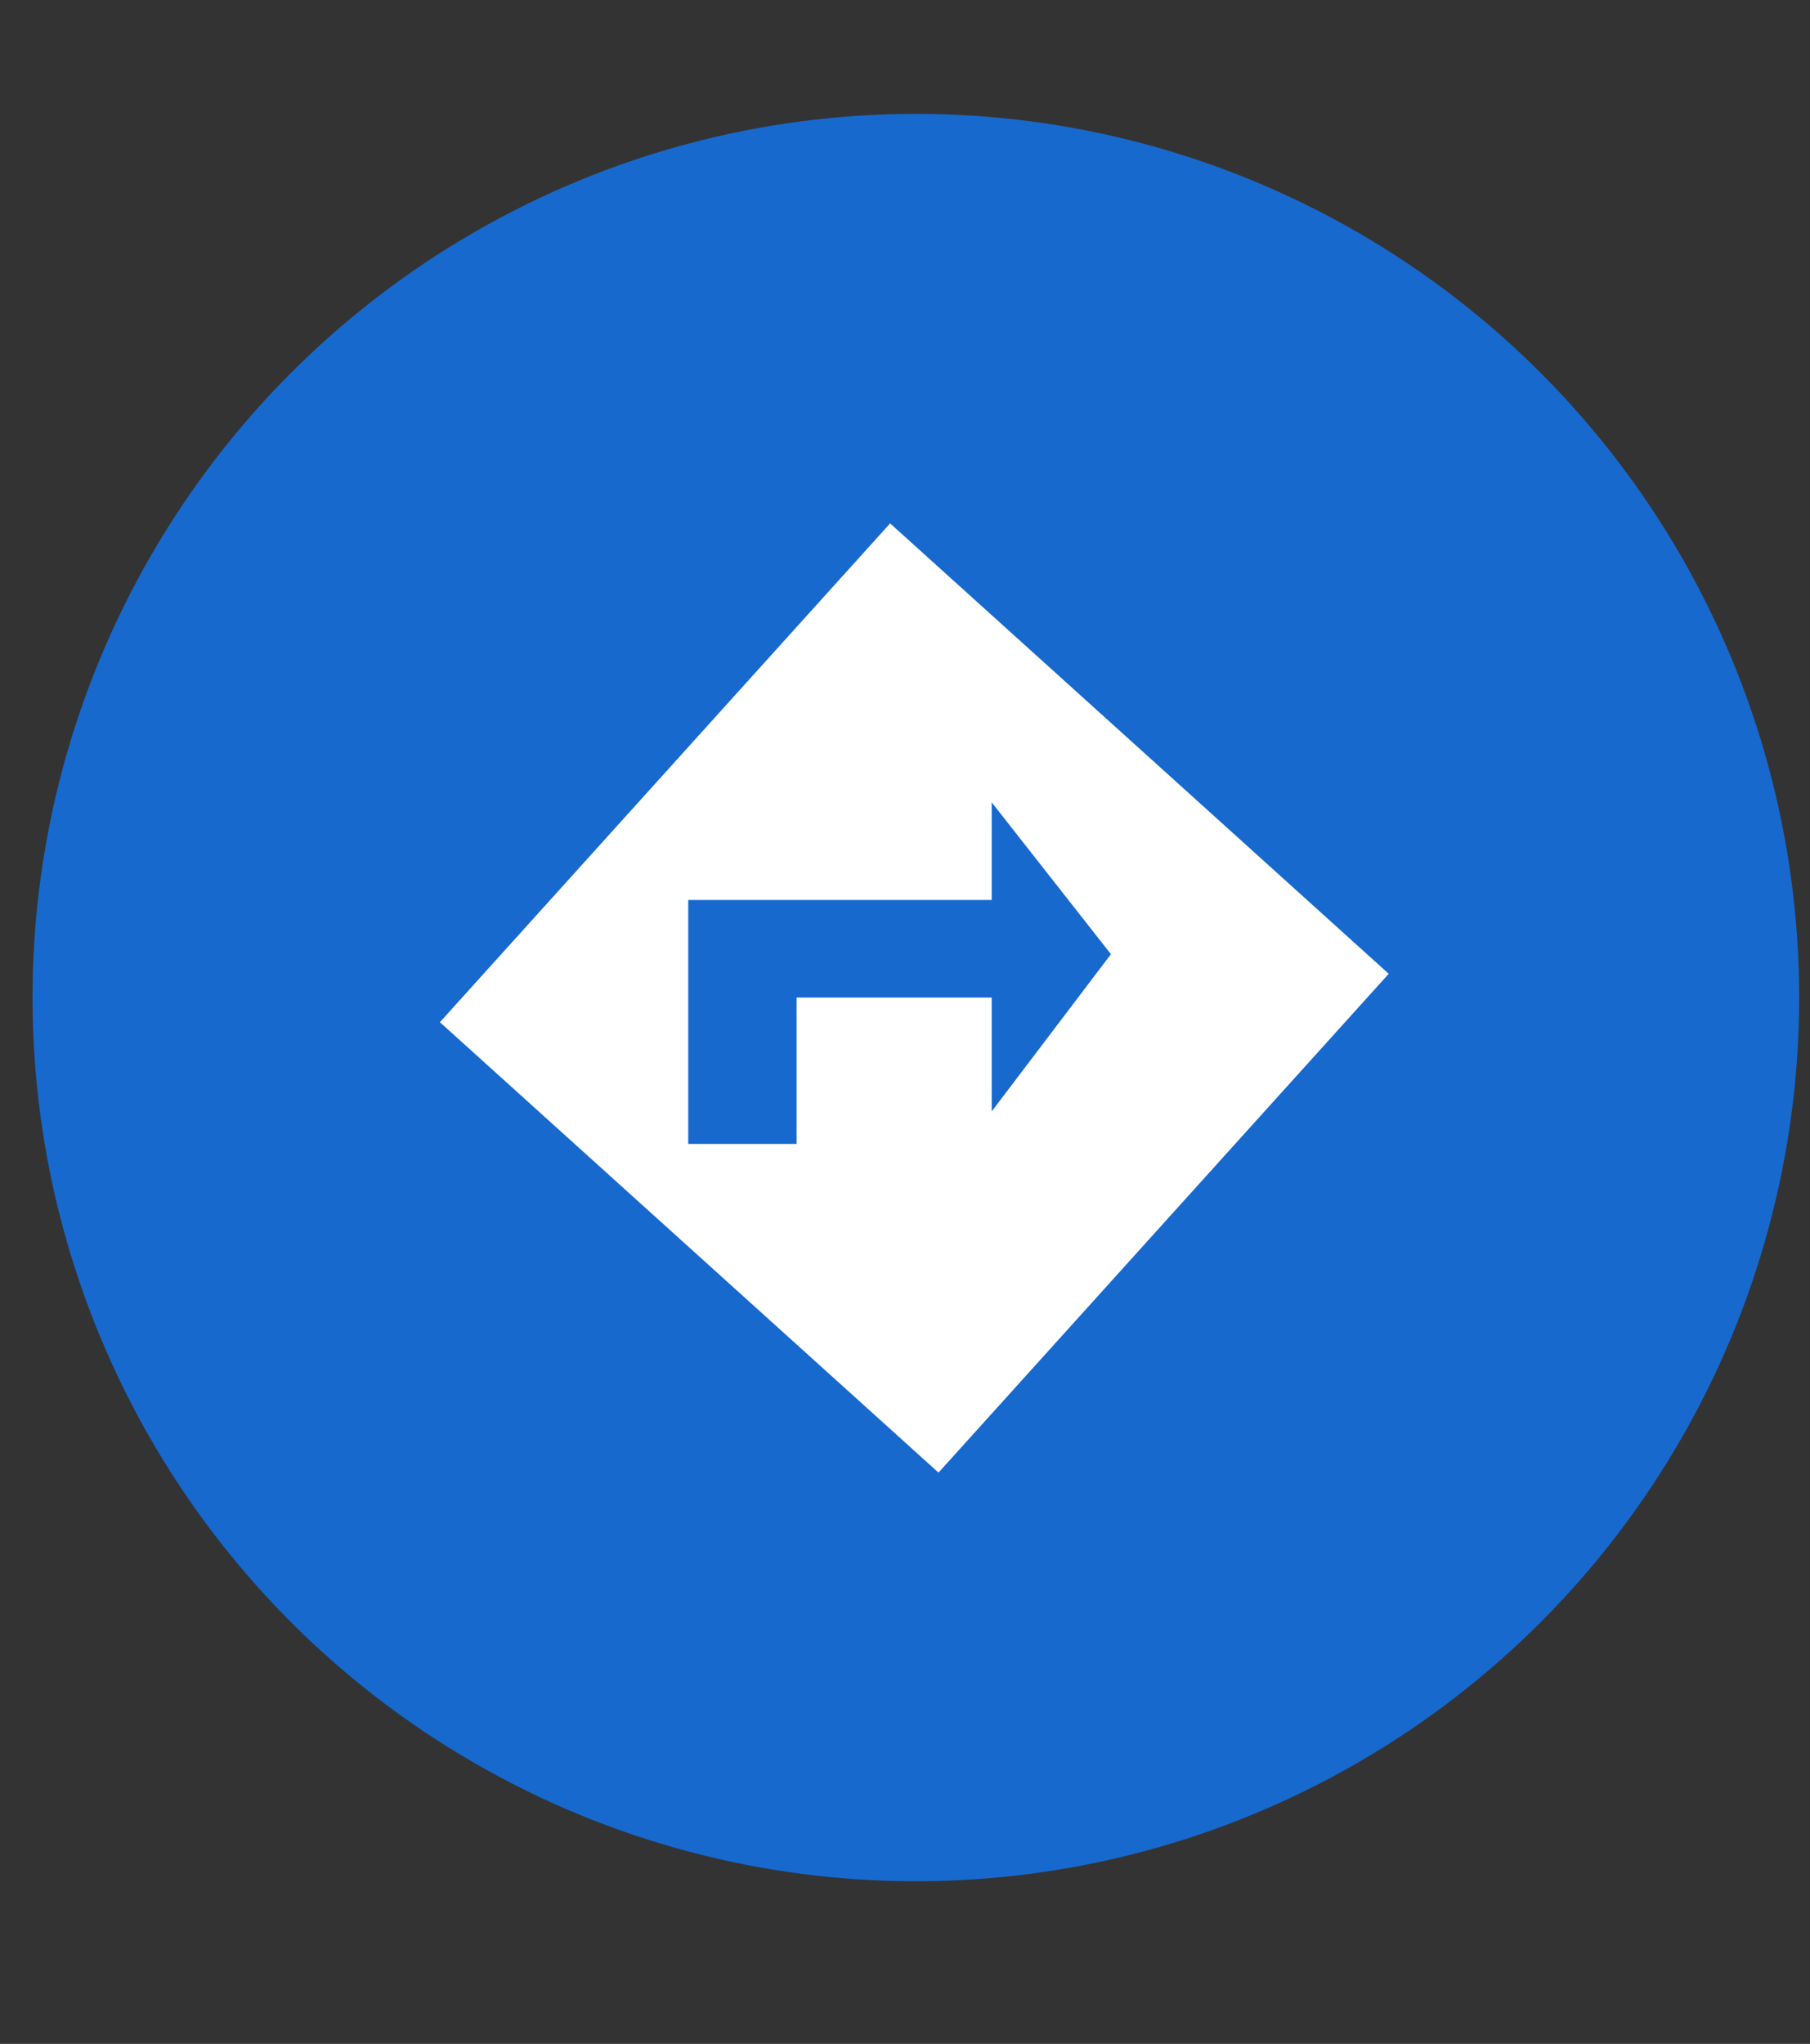
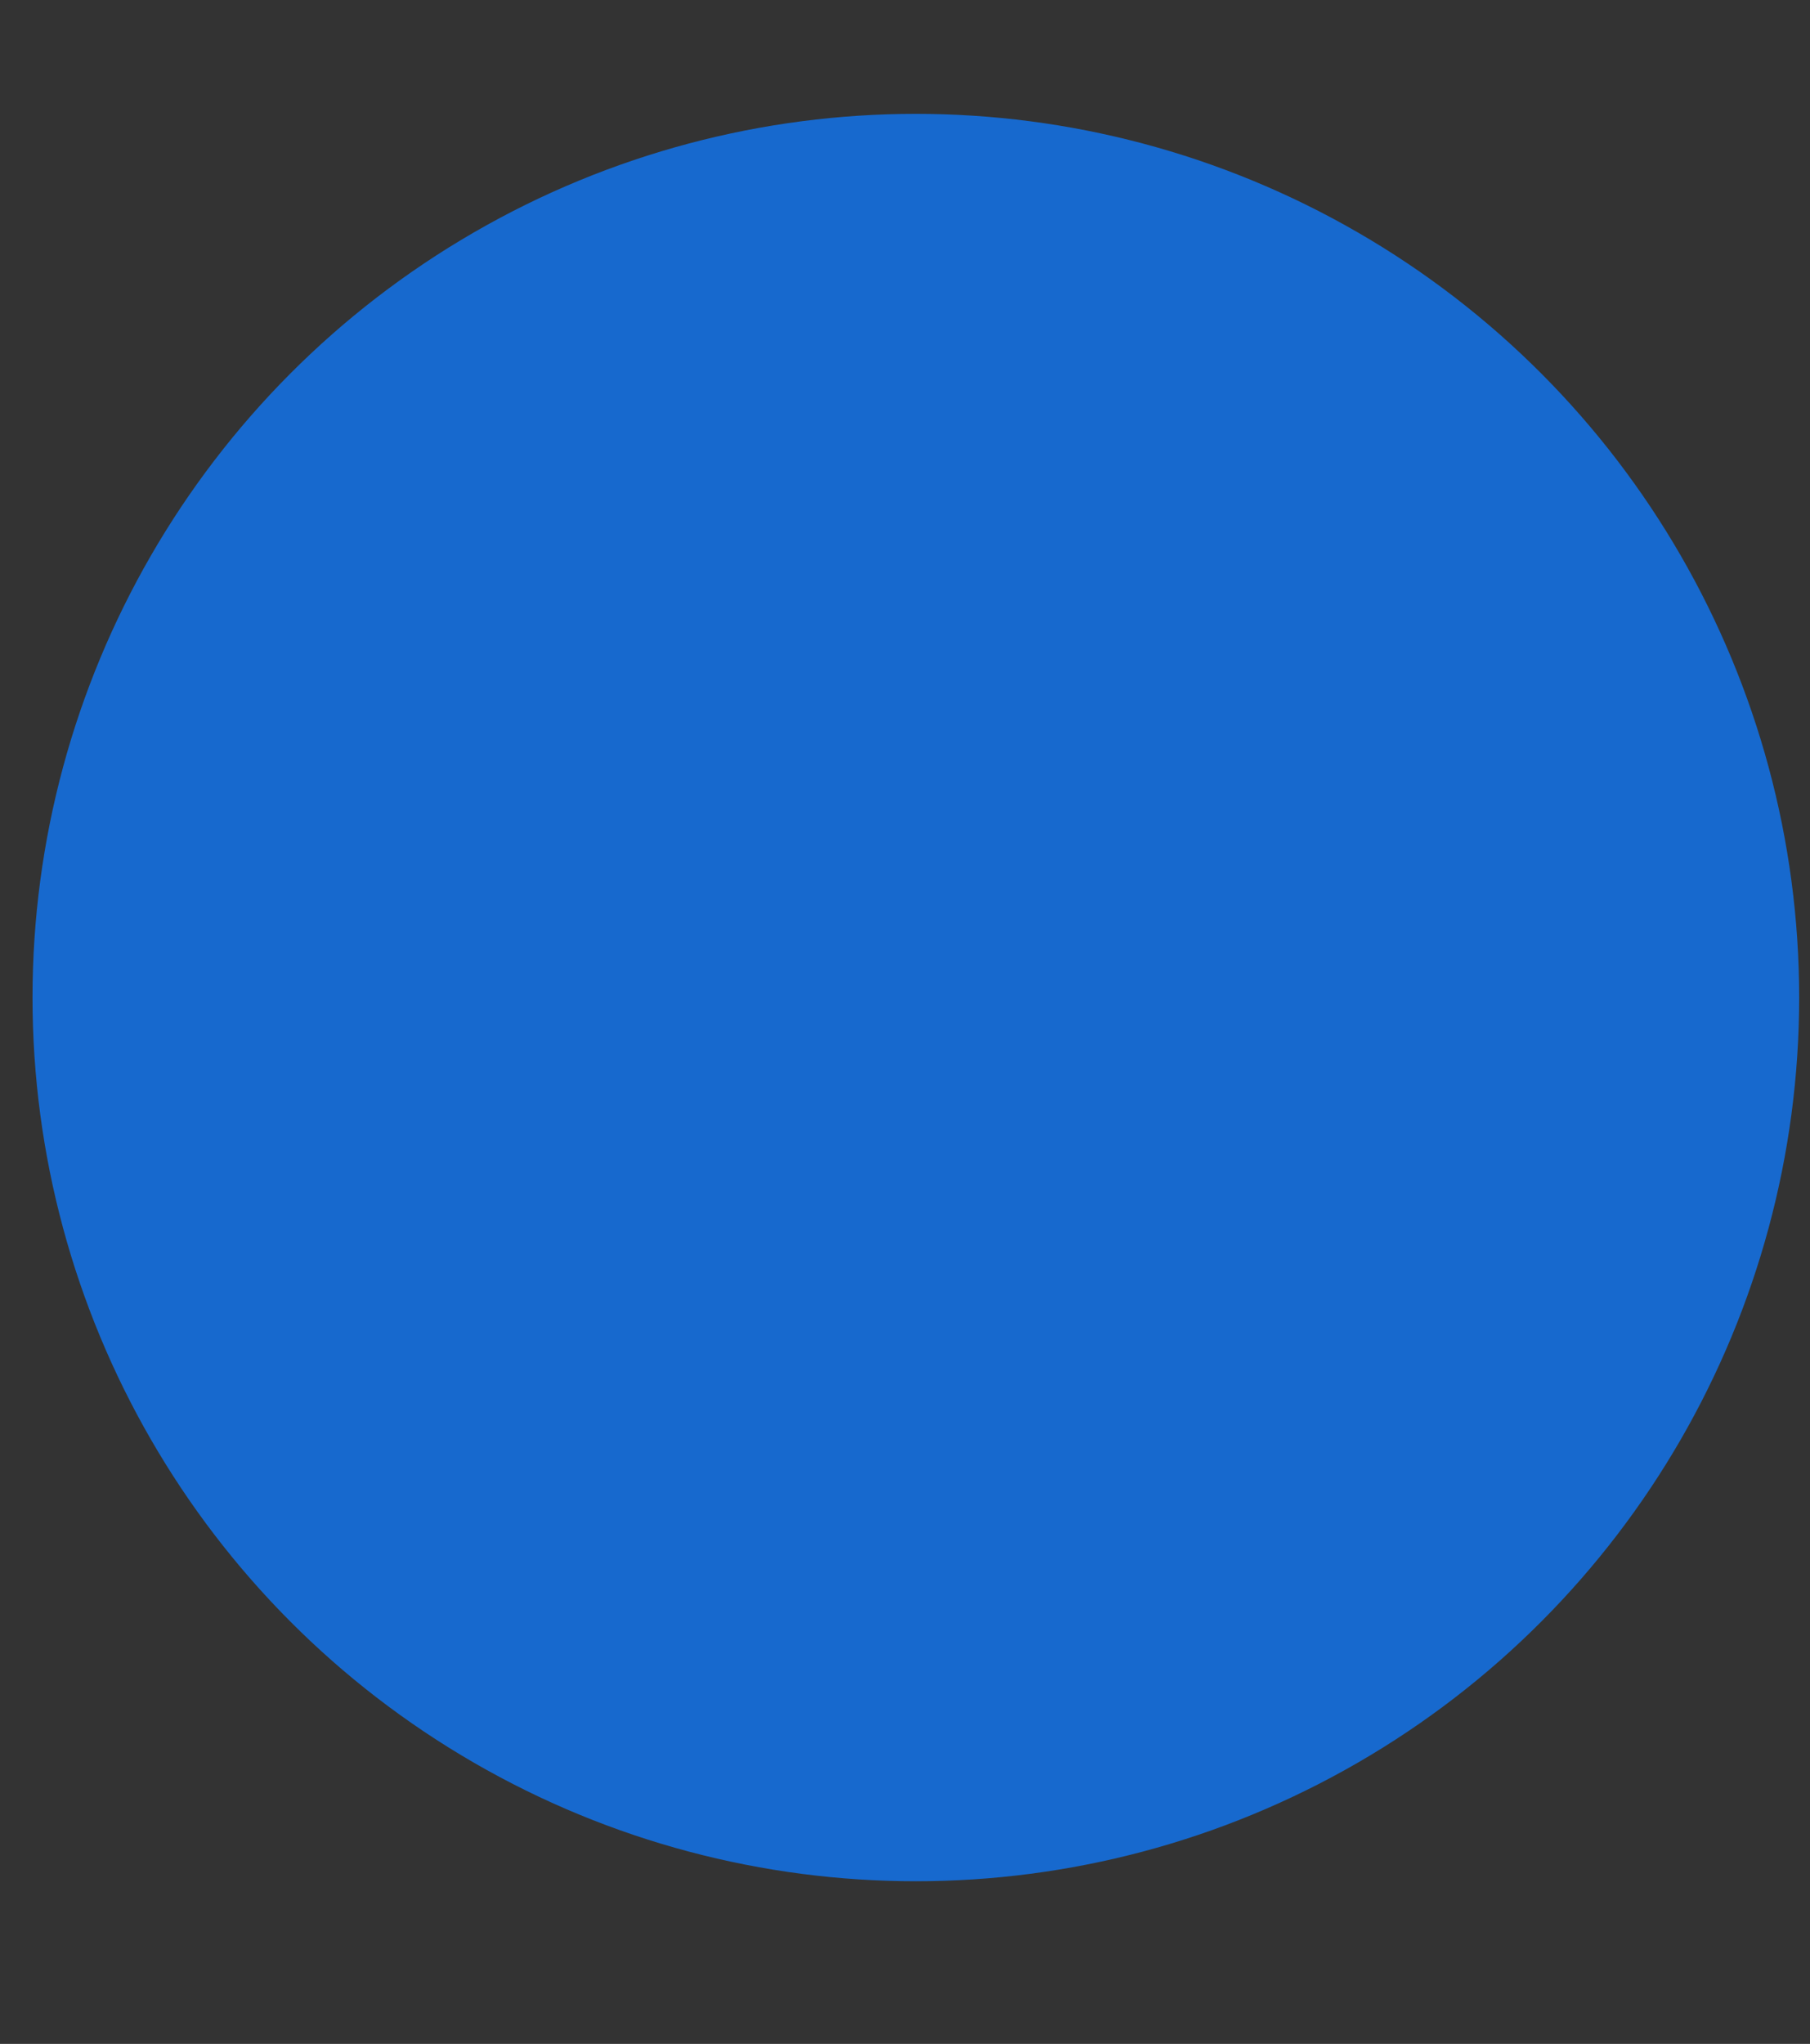
<svg xmlns="http://www.w3.org/2000/svg" version="1.1" id="Layer_1" x="0px" y="0px" viewBox="0 0 33.4 37.7" style="enable-background:new 0 0 33.4 37.7;" xml:space="preserve">
  <rect x="0" y="0" width="33.4" height="37.7" fill="#333333" stroke="none" />
  <style type="text/css">
	.st0{fill:#1769CE;}
	.st1{fill:#FFFFFF;}
</style>
  <g>
    <circle class="st0" cx="16.9" cy="18.4" r="16.3" />
-     <rect x="10.7" y="12.2" transform="matrix(0.67 -0.742 0.742 0.67 -8.104 18.62)" class="st1" width="12.4" height="12.4" />
-     <polygon class="st0" points="12.7,16.6 18.3,16.6 18.3,14.8 20.5,17.6 18.3,20.5 18.3,18.4 14.7,18.4 14.7,21.1 12.7,21.1  " />
  </g>
</svg>